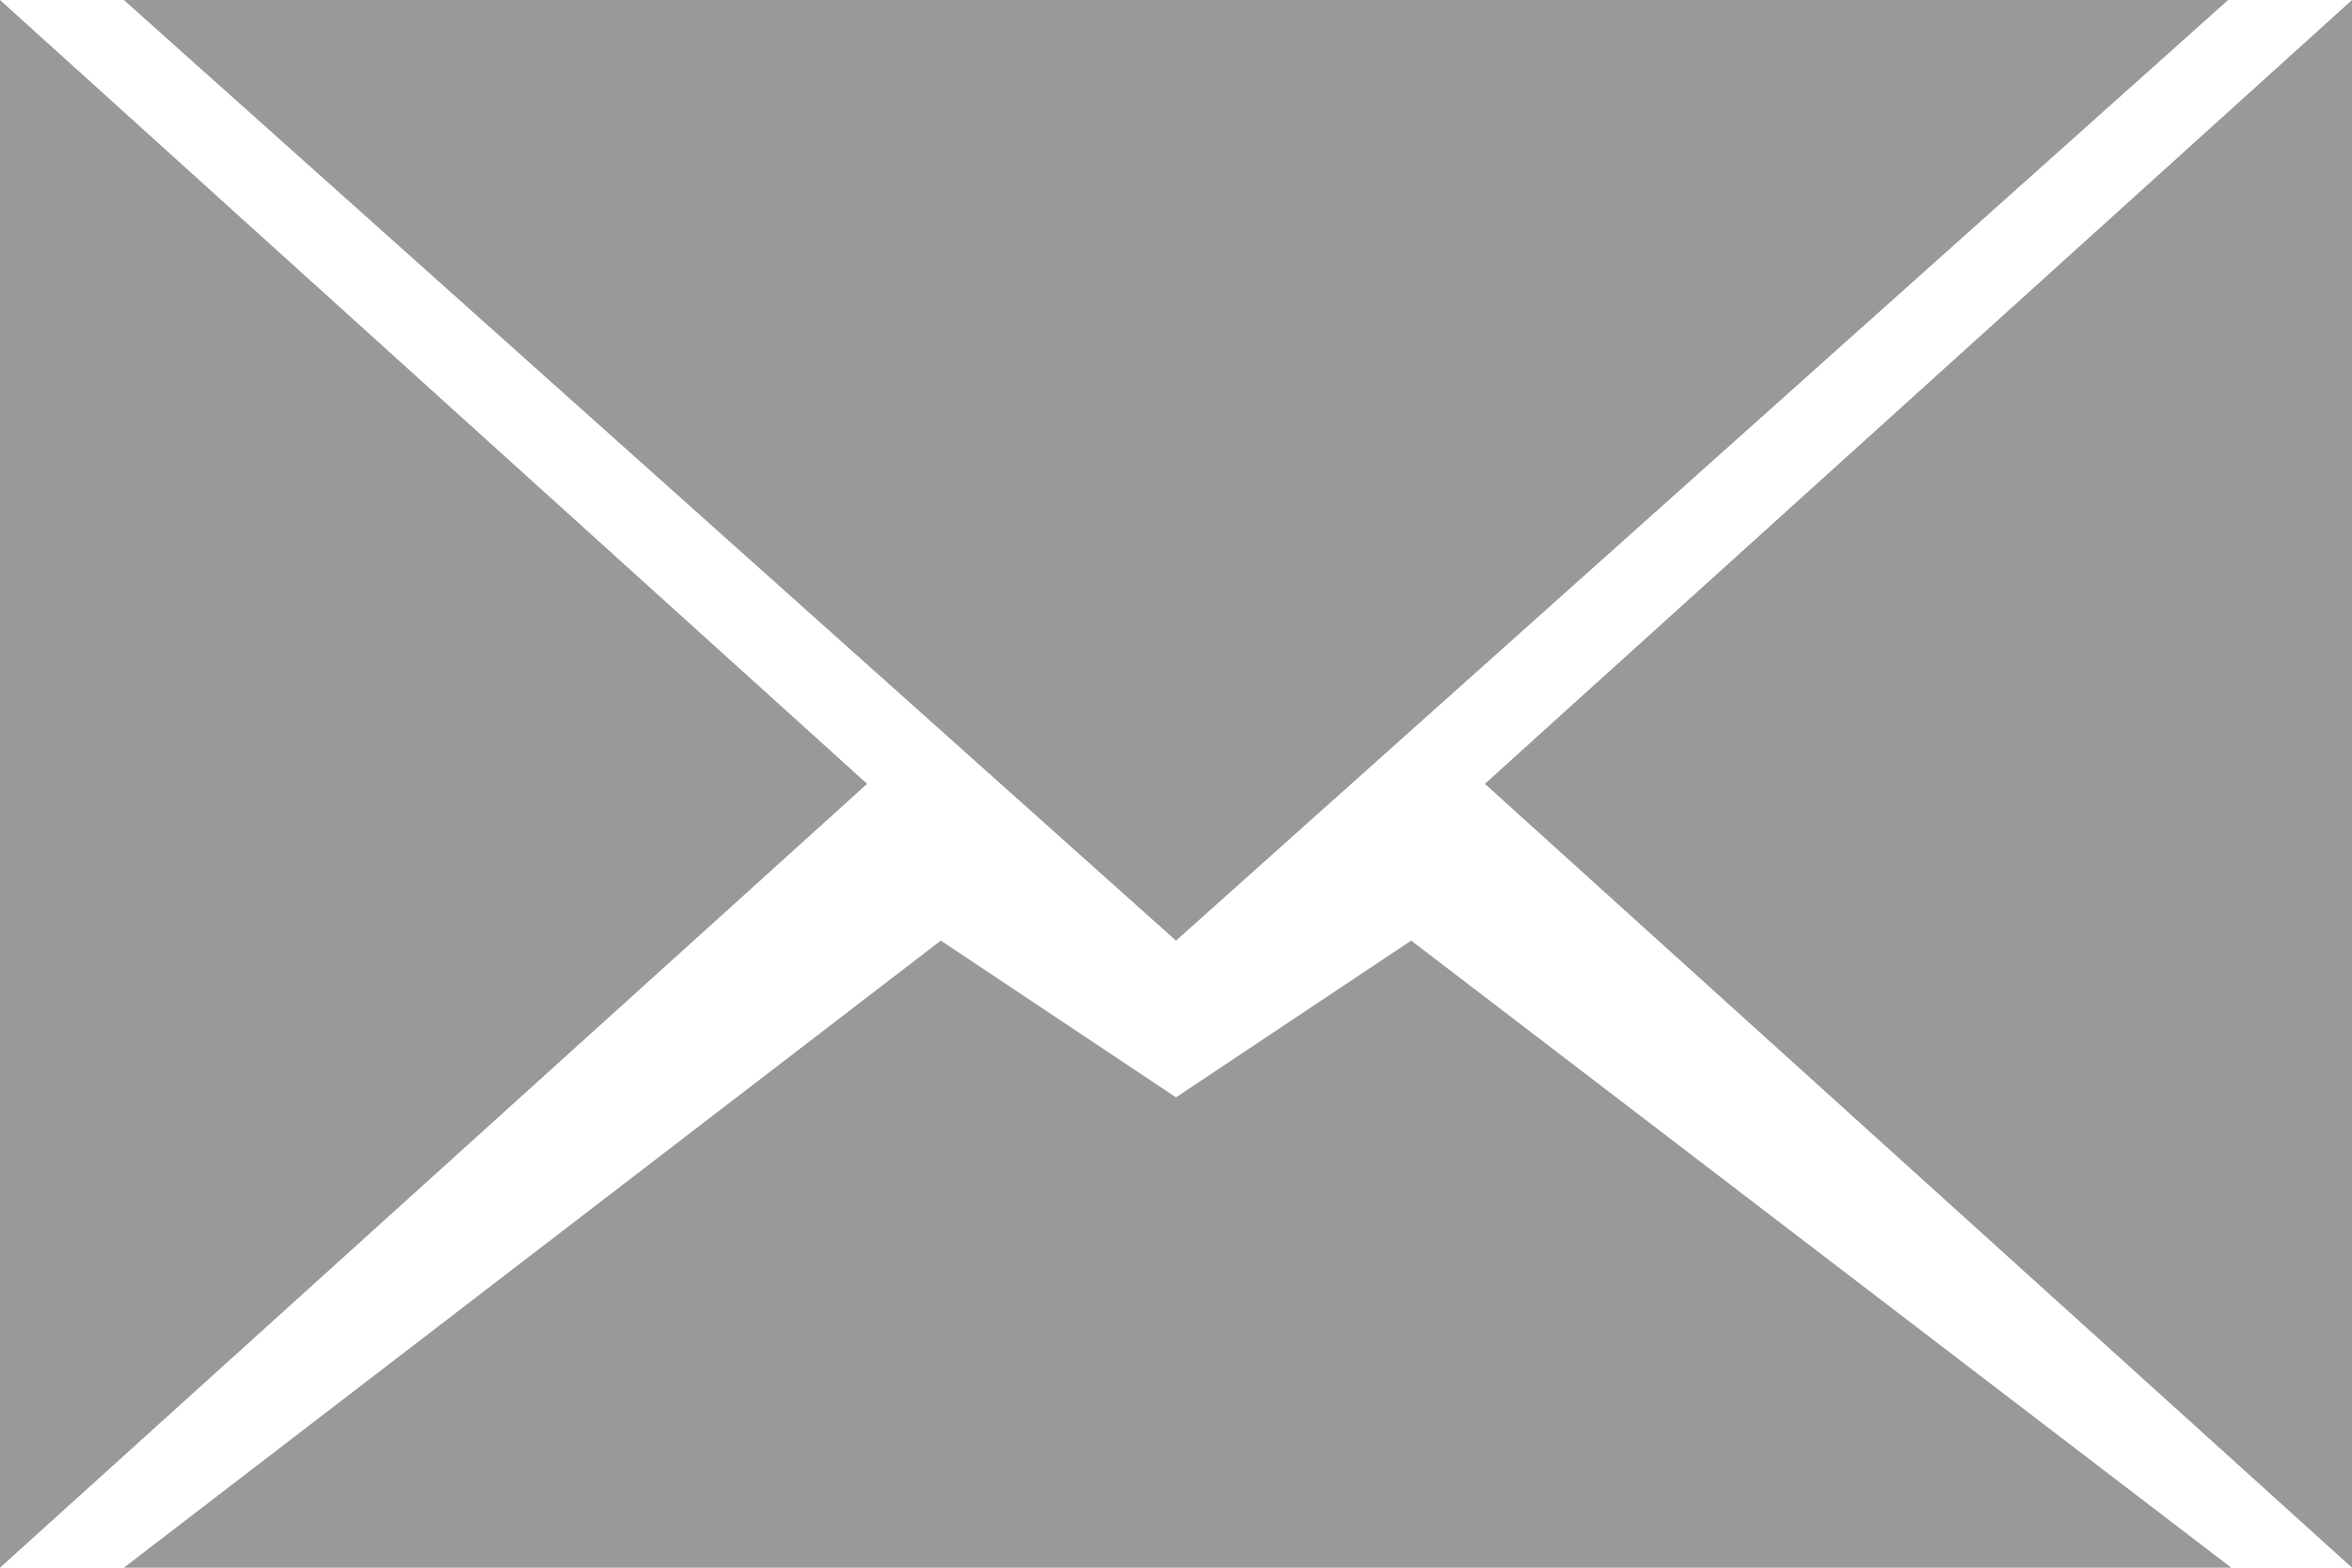
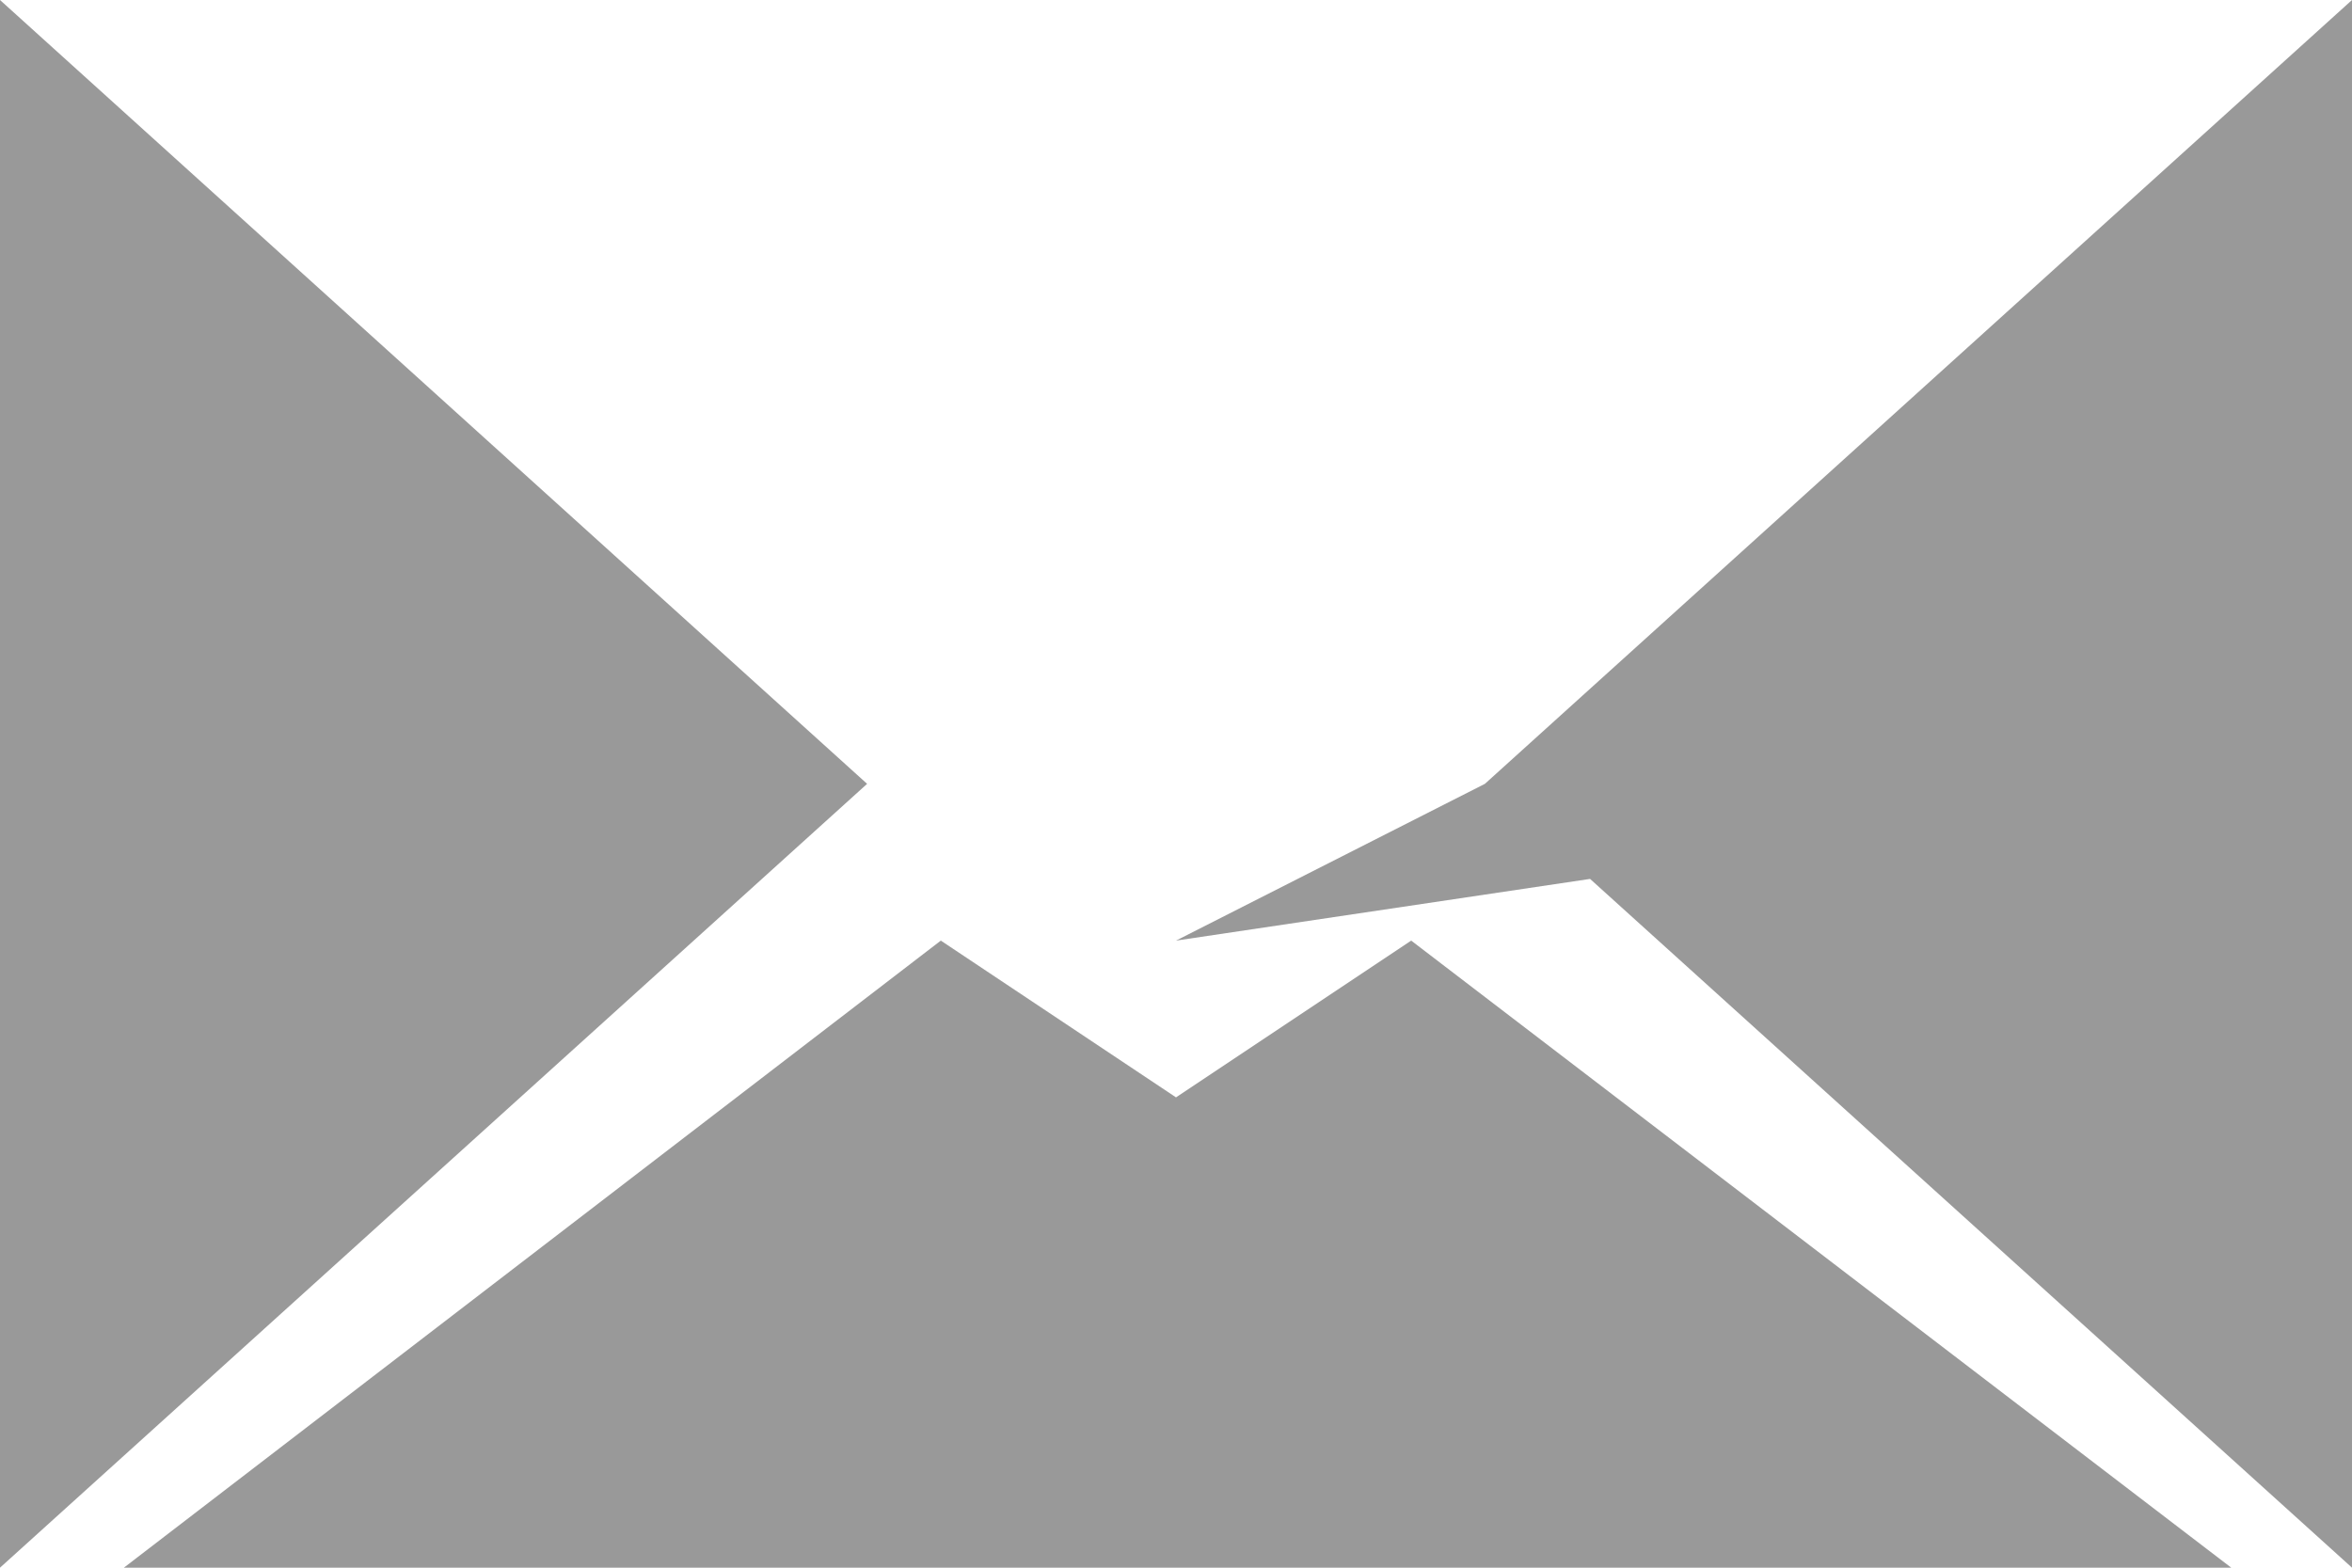
<svg xmlns="http://www.w3.org/2000/svg" id="email" width="15" height="10" viewBox="0 0 15 10">
  <defs>
    <style>
      .cls-1 {
        fill: #999;
      }
    </style>
  </defs>
-   <path id="email-path" data-name="email" class="cls-1" d="M9.47,5,15,0V10ZM.79,0H14.21L7.5,6ZM0,10V0L5.53,5ZM7.5,7,9,6l5.23,4H.79L6,6Z" />
+   <path id="email-path" data-name="email" class="cls-1" d="M9.47,5,15,0V10ZH14.21L7.5,6ZM0,10V0L5.53,5ZM7.5,7,9,6l5.23,4H.79L6,6Z" />
</svg>